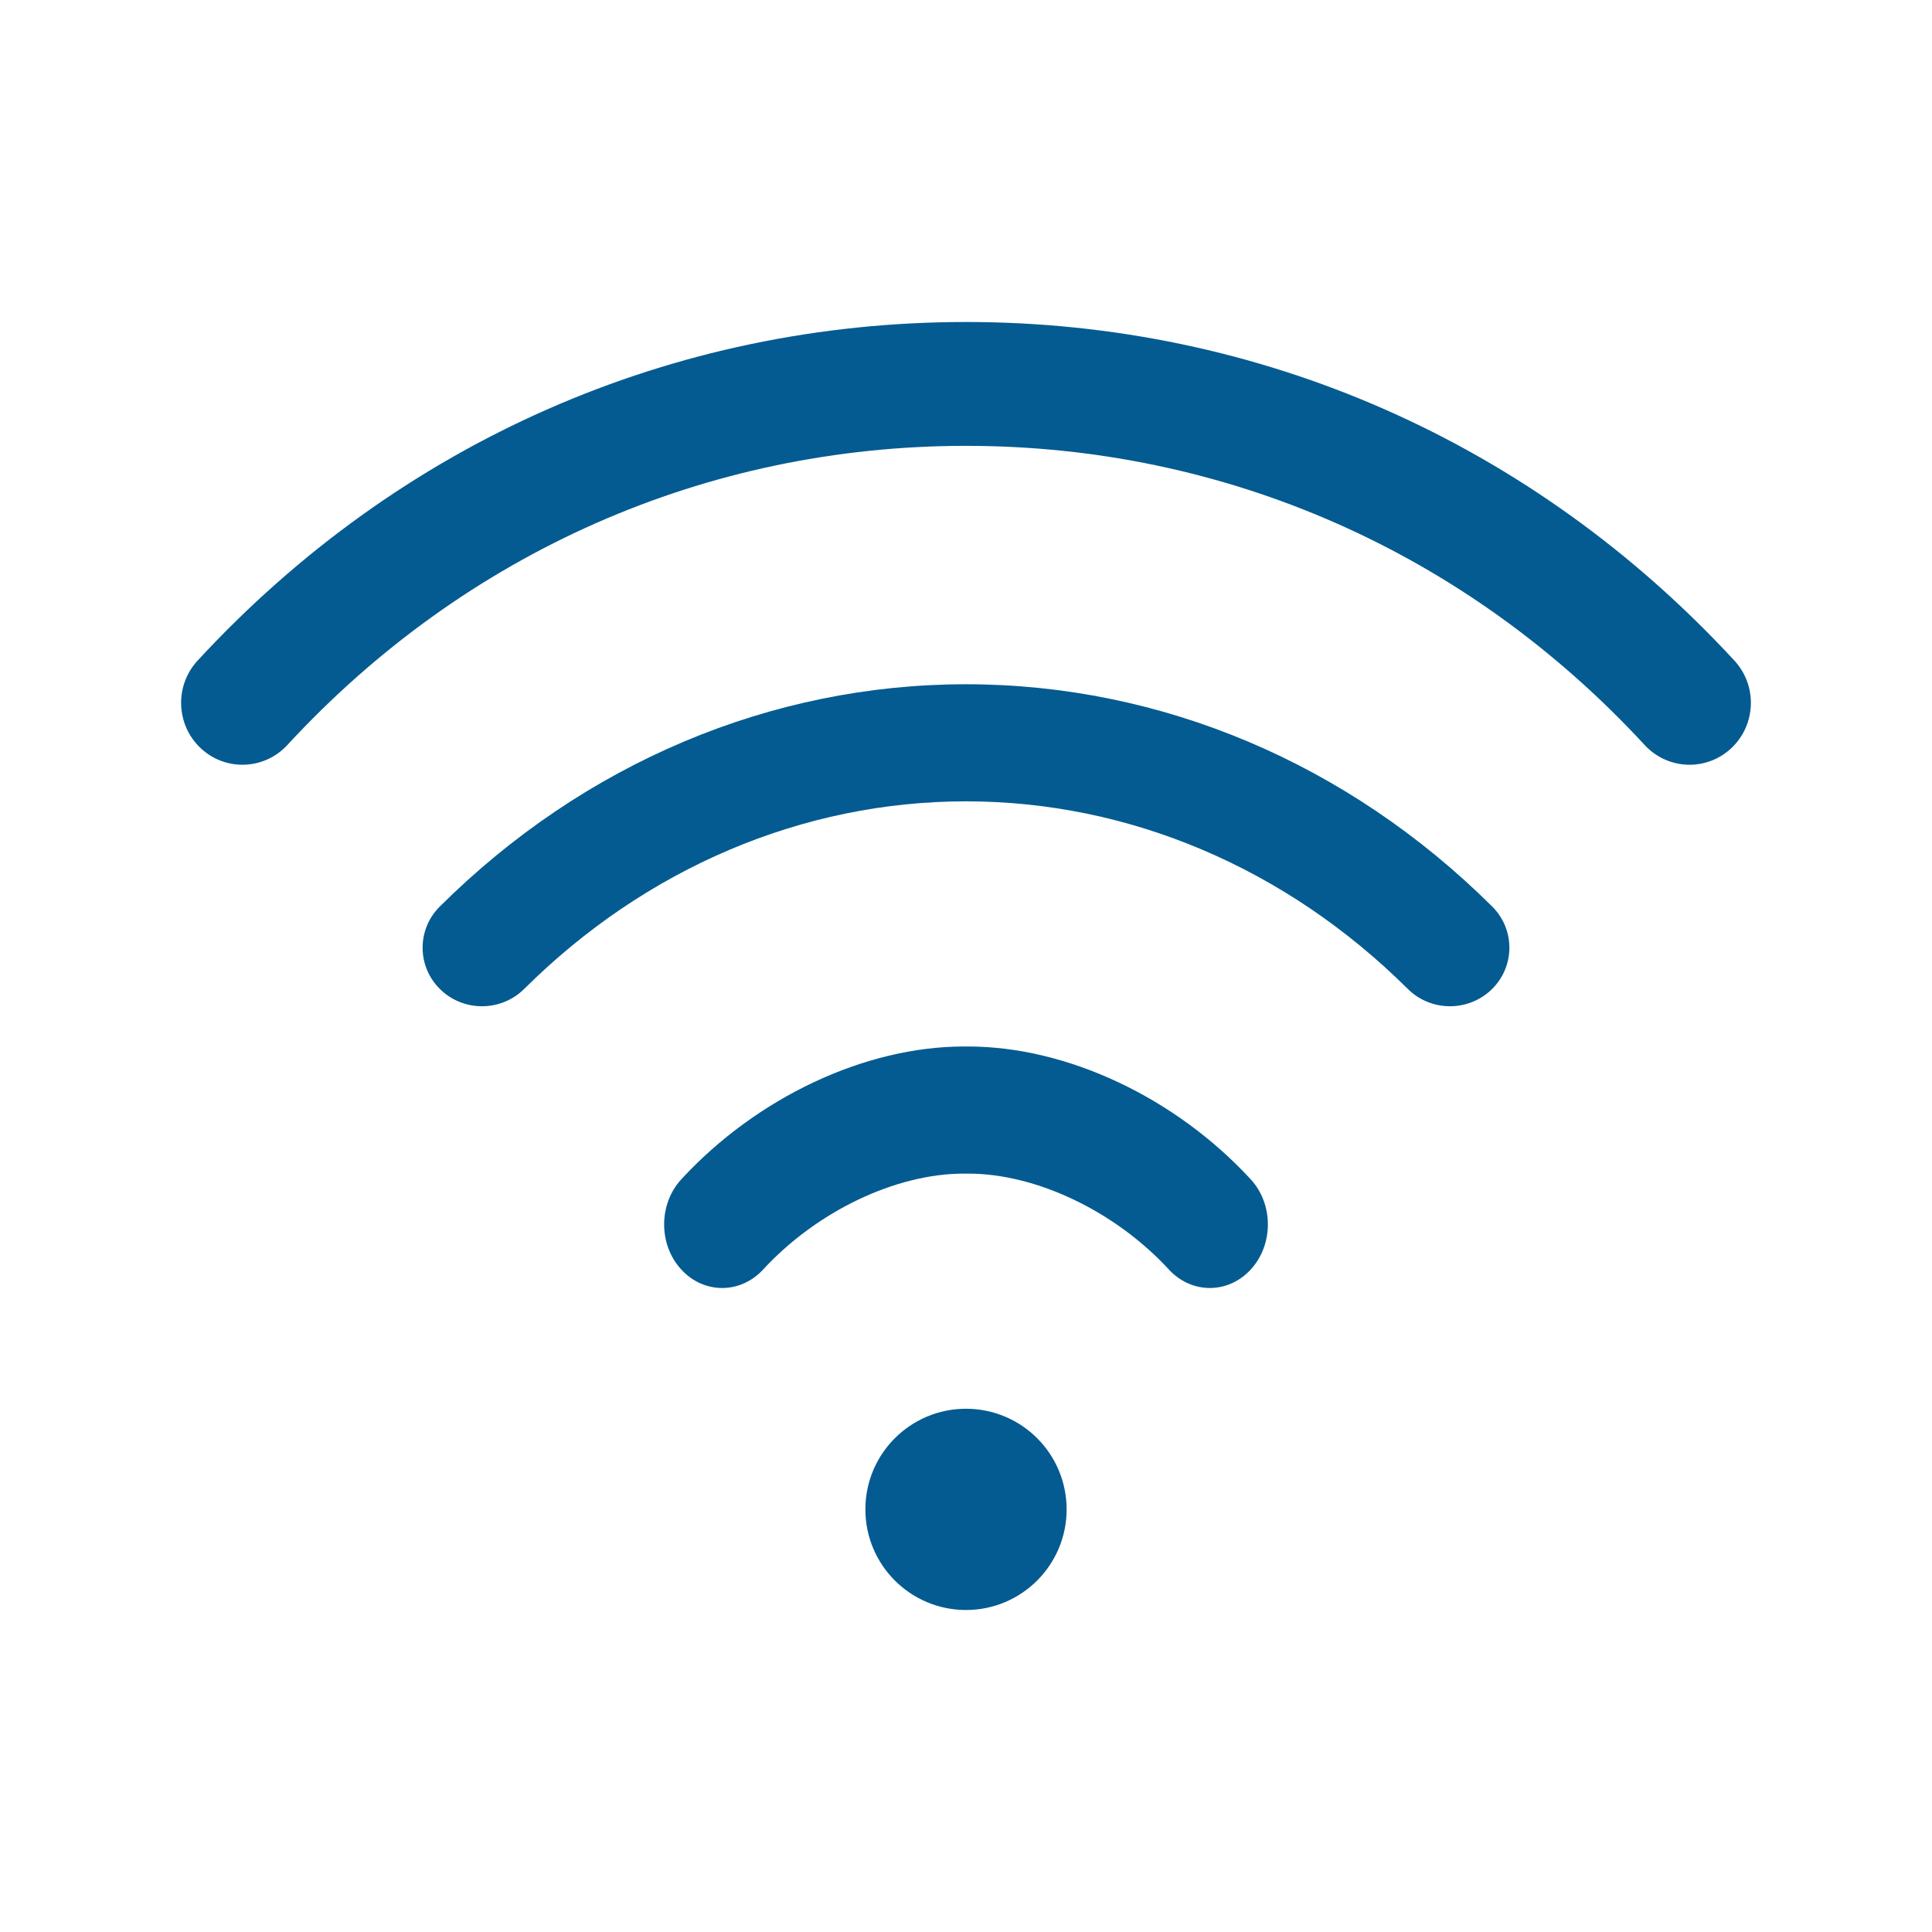
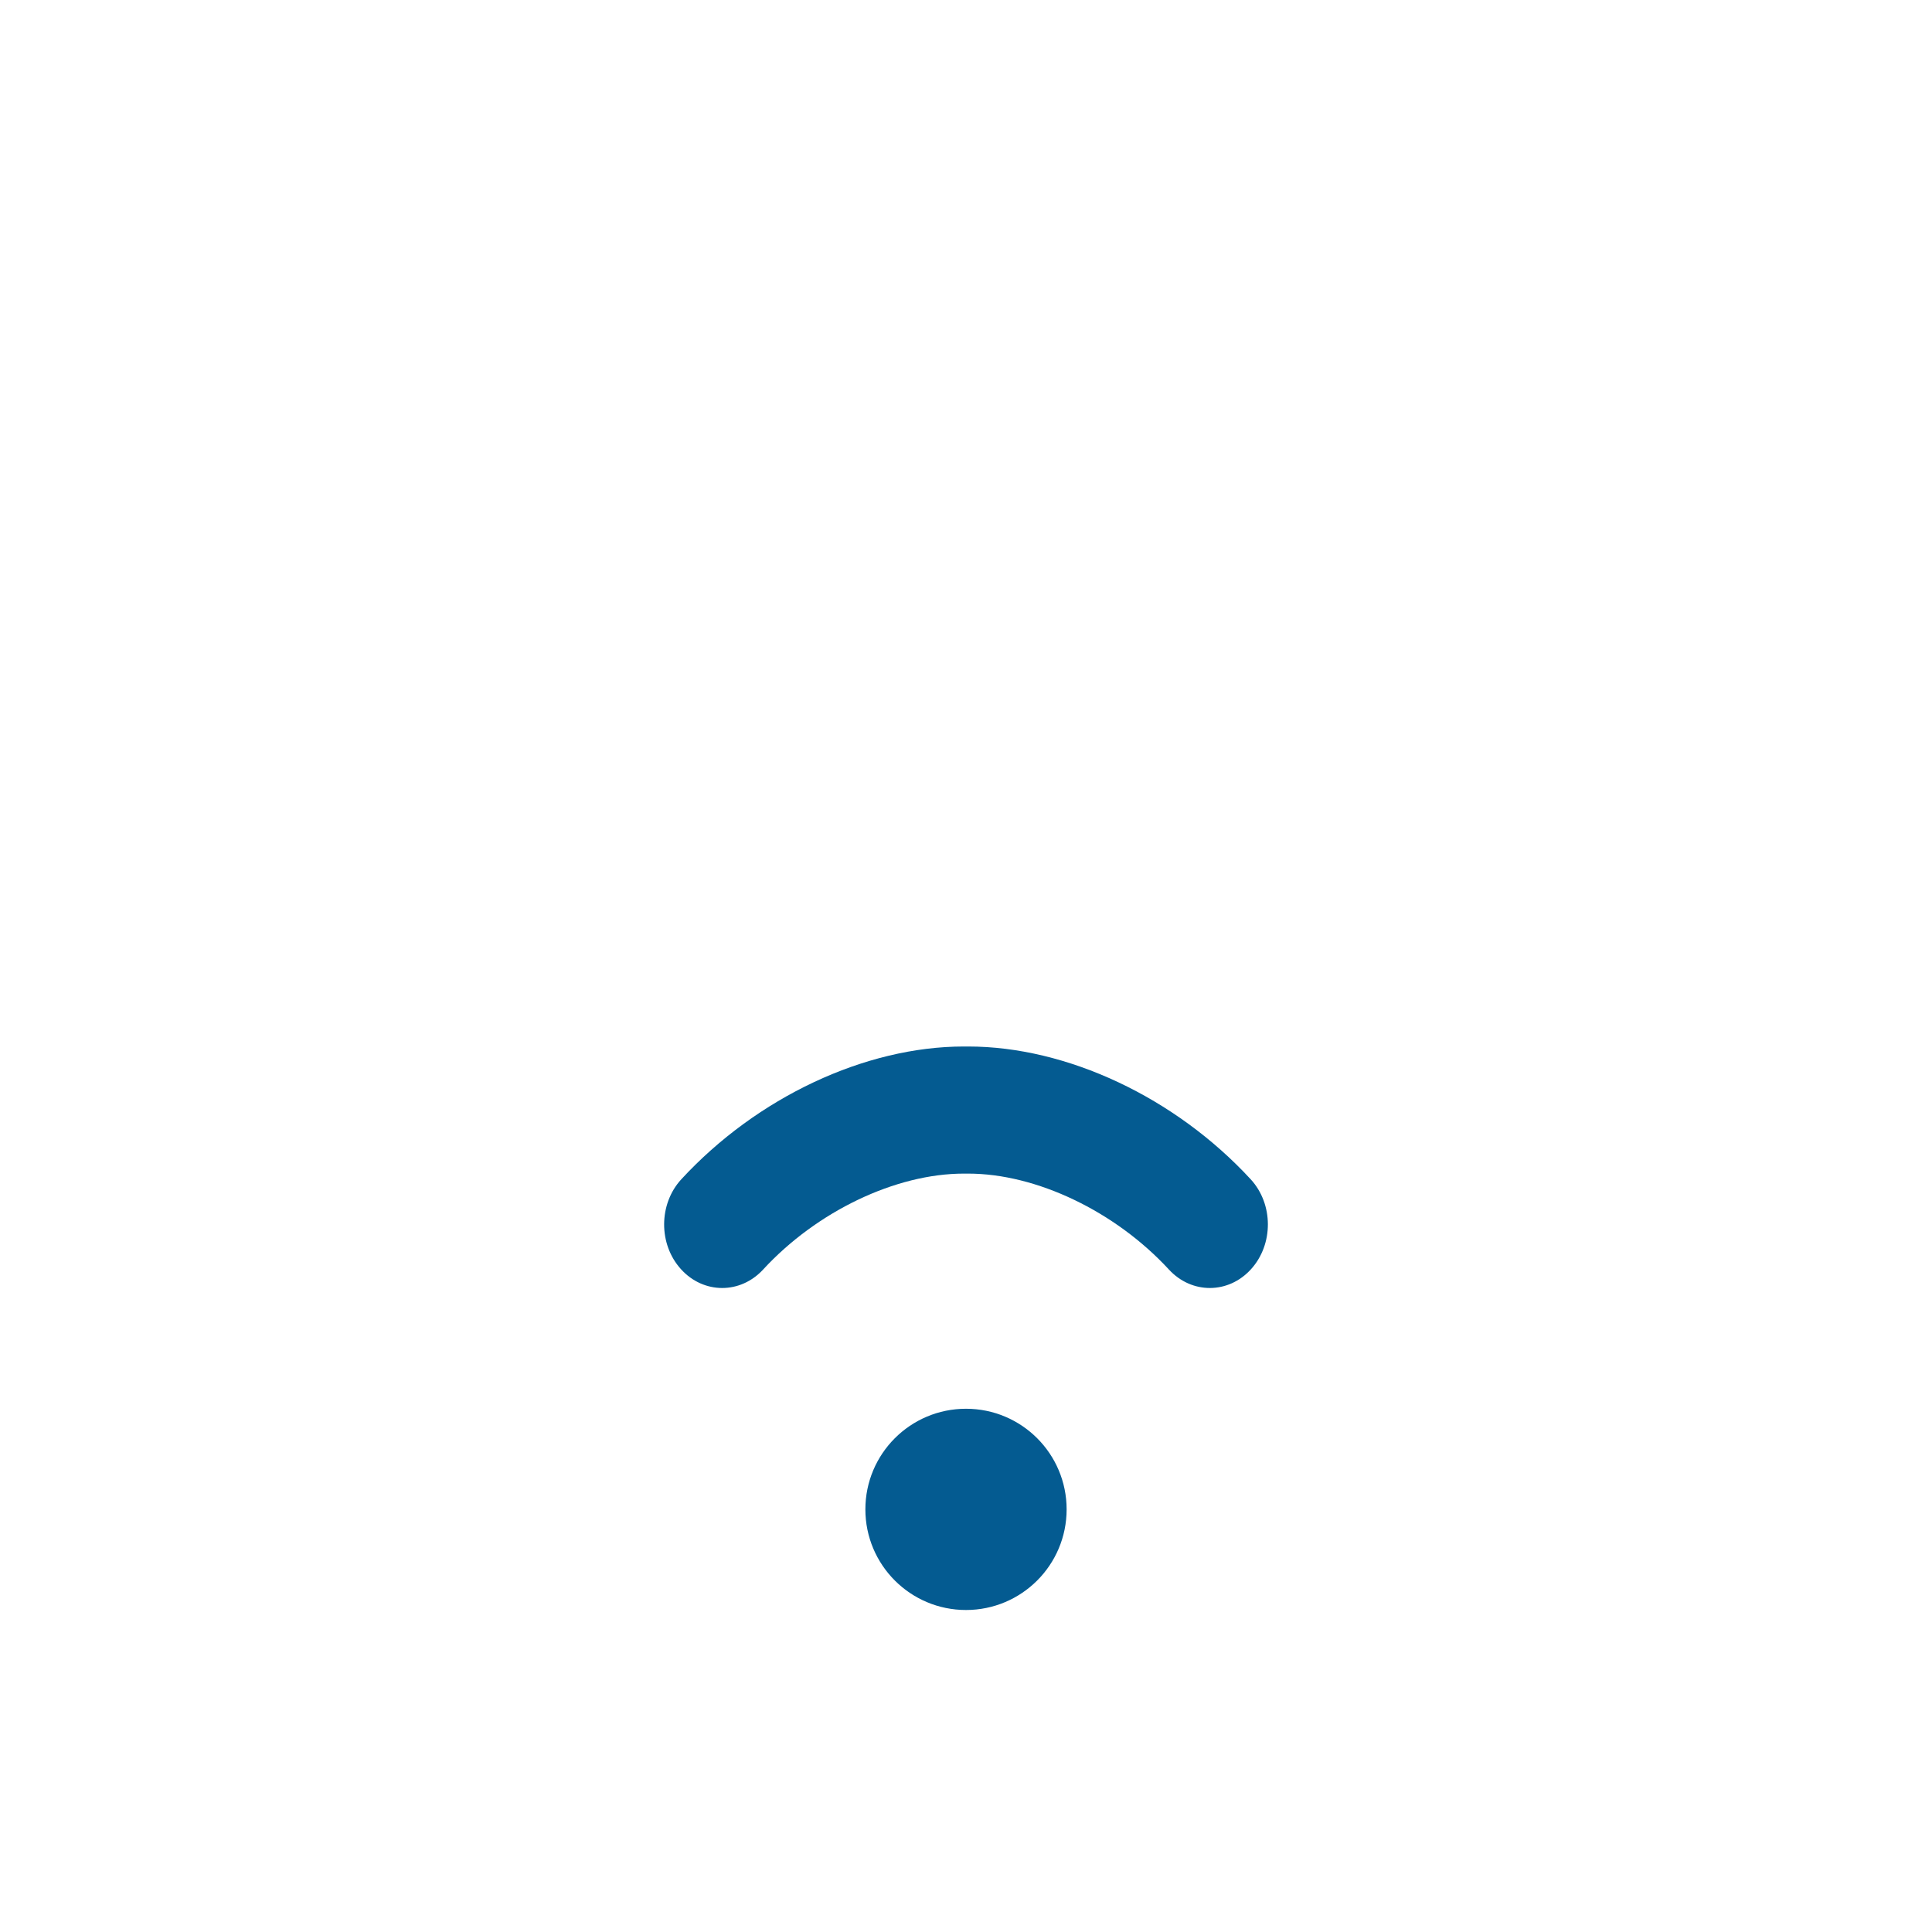
<svg xmlns="http://www.w3.org/2000/svg" width="48" height="48" viewBox="0 0 48 48" fill="none">
  <path d="M24 40C25.381 40 26.5 38.881 26.5 37.5C26.5 36.119 25.381 35 24 35C22.619 35 21.5 36.119 21.5 37.5C21.5 38.881 22.619 40 24 40Z" fill="#045B91" />
-   <path d="M43.091 16.413C38.084 10.988 31.304 8 24 8C16.696 8 9.916 10.988 4.909 16.413C4.335 17.034 4.369 18.008 4.985 18.587C5.6 19.166 6.564 19.132 7.138 18.511C11.562 13.717 17.55 11.077 24 11.077C30.45 11.077 36.438 13.717 40.862 18.511C41.162 18.835 41.569 19 41.977 19C42.349 19 42.722 18.863 43.015 18.587C43.631 18.008 43.665 17.034 43.091 16.413Z" fill="#045B91" />
-   <path d="M37.072 22.521C33.487 18.96 28.845 17 24 17C19.153 17 14.511 18.961 10.928 22.521C10.354 23.091 10.357 24.012 10.936 24.578C11.514 25.144 12.448 25.14 13.023 24.57C16.047 21.564 19.946 19.909 24 19.909C28.052 19.909 31.951 21.564 34.977 24.57C35.266 24.857 35.645 25 36.024 25C36.4 25 36.776 24.859 37.064 24.578C37.642 24.012 37.646 23.091 37.072 22.521Z" fill="#045B91" />
  <path d="M31.073 29.299C29.197 27.264 26.507 26 24.053 26C24.053 26 24.053 26 24.052 26H23.948C23.948 26 23.948 26 23.947 26C21.494 26 18.804 27.264 16.927 29.299C16.362 29.913 16.357 30.913 16.918 31.532C17.2 31.844 17.571 32 17.943 32C18.309 32 18.676 31.848 18.958 31.543C20.293 30.094 22.252 29.158 23.947 29.158C23.948 29.158 23.948 29.158 23.948 29.158H24.052C24.053 29.158 24.053 29.158 24.053 29.158C25.748 29.158 27.707 30.094 29.043 31.543C29.609 32.156 30.522 32.152 31.082 31.532C31.643 30.913 31.639 29.913 31.073 29.299Z" fill="#045B91" />
</svg>